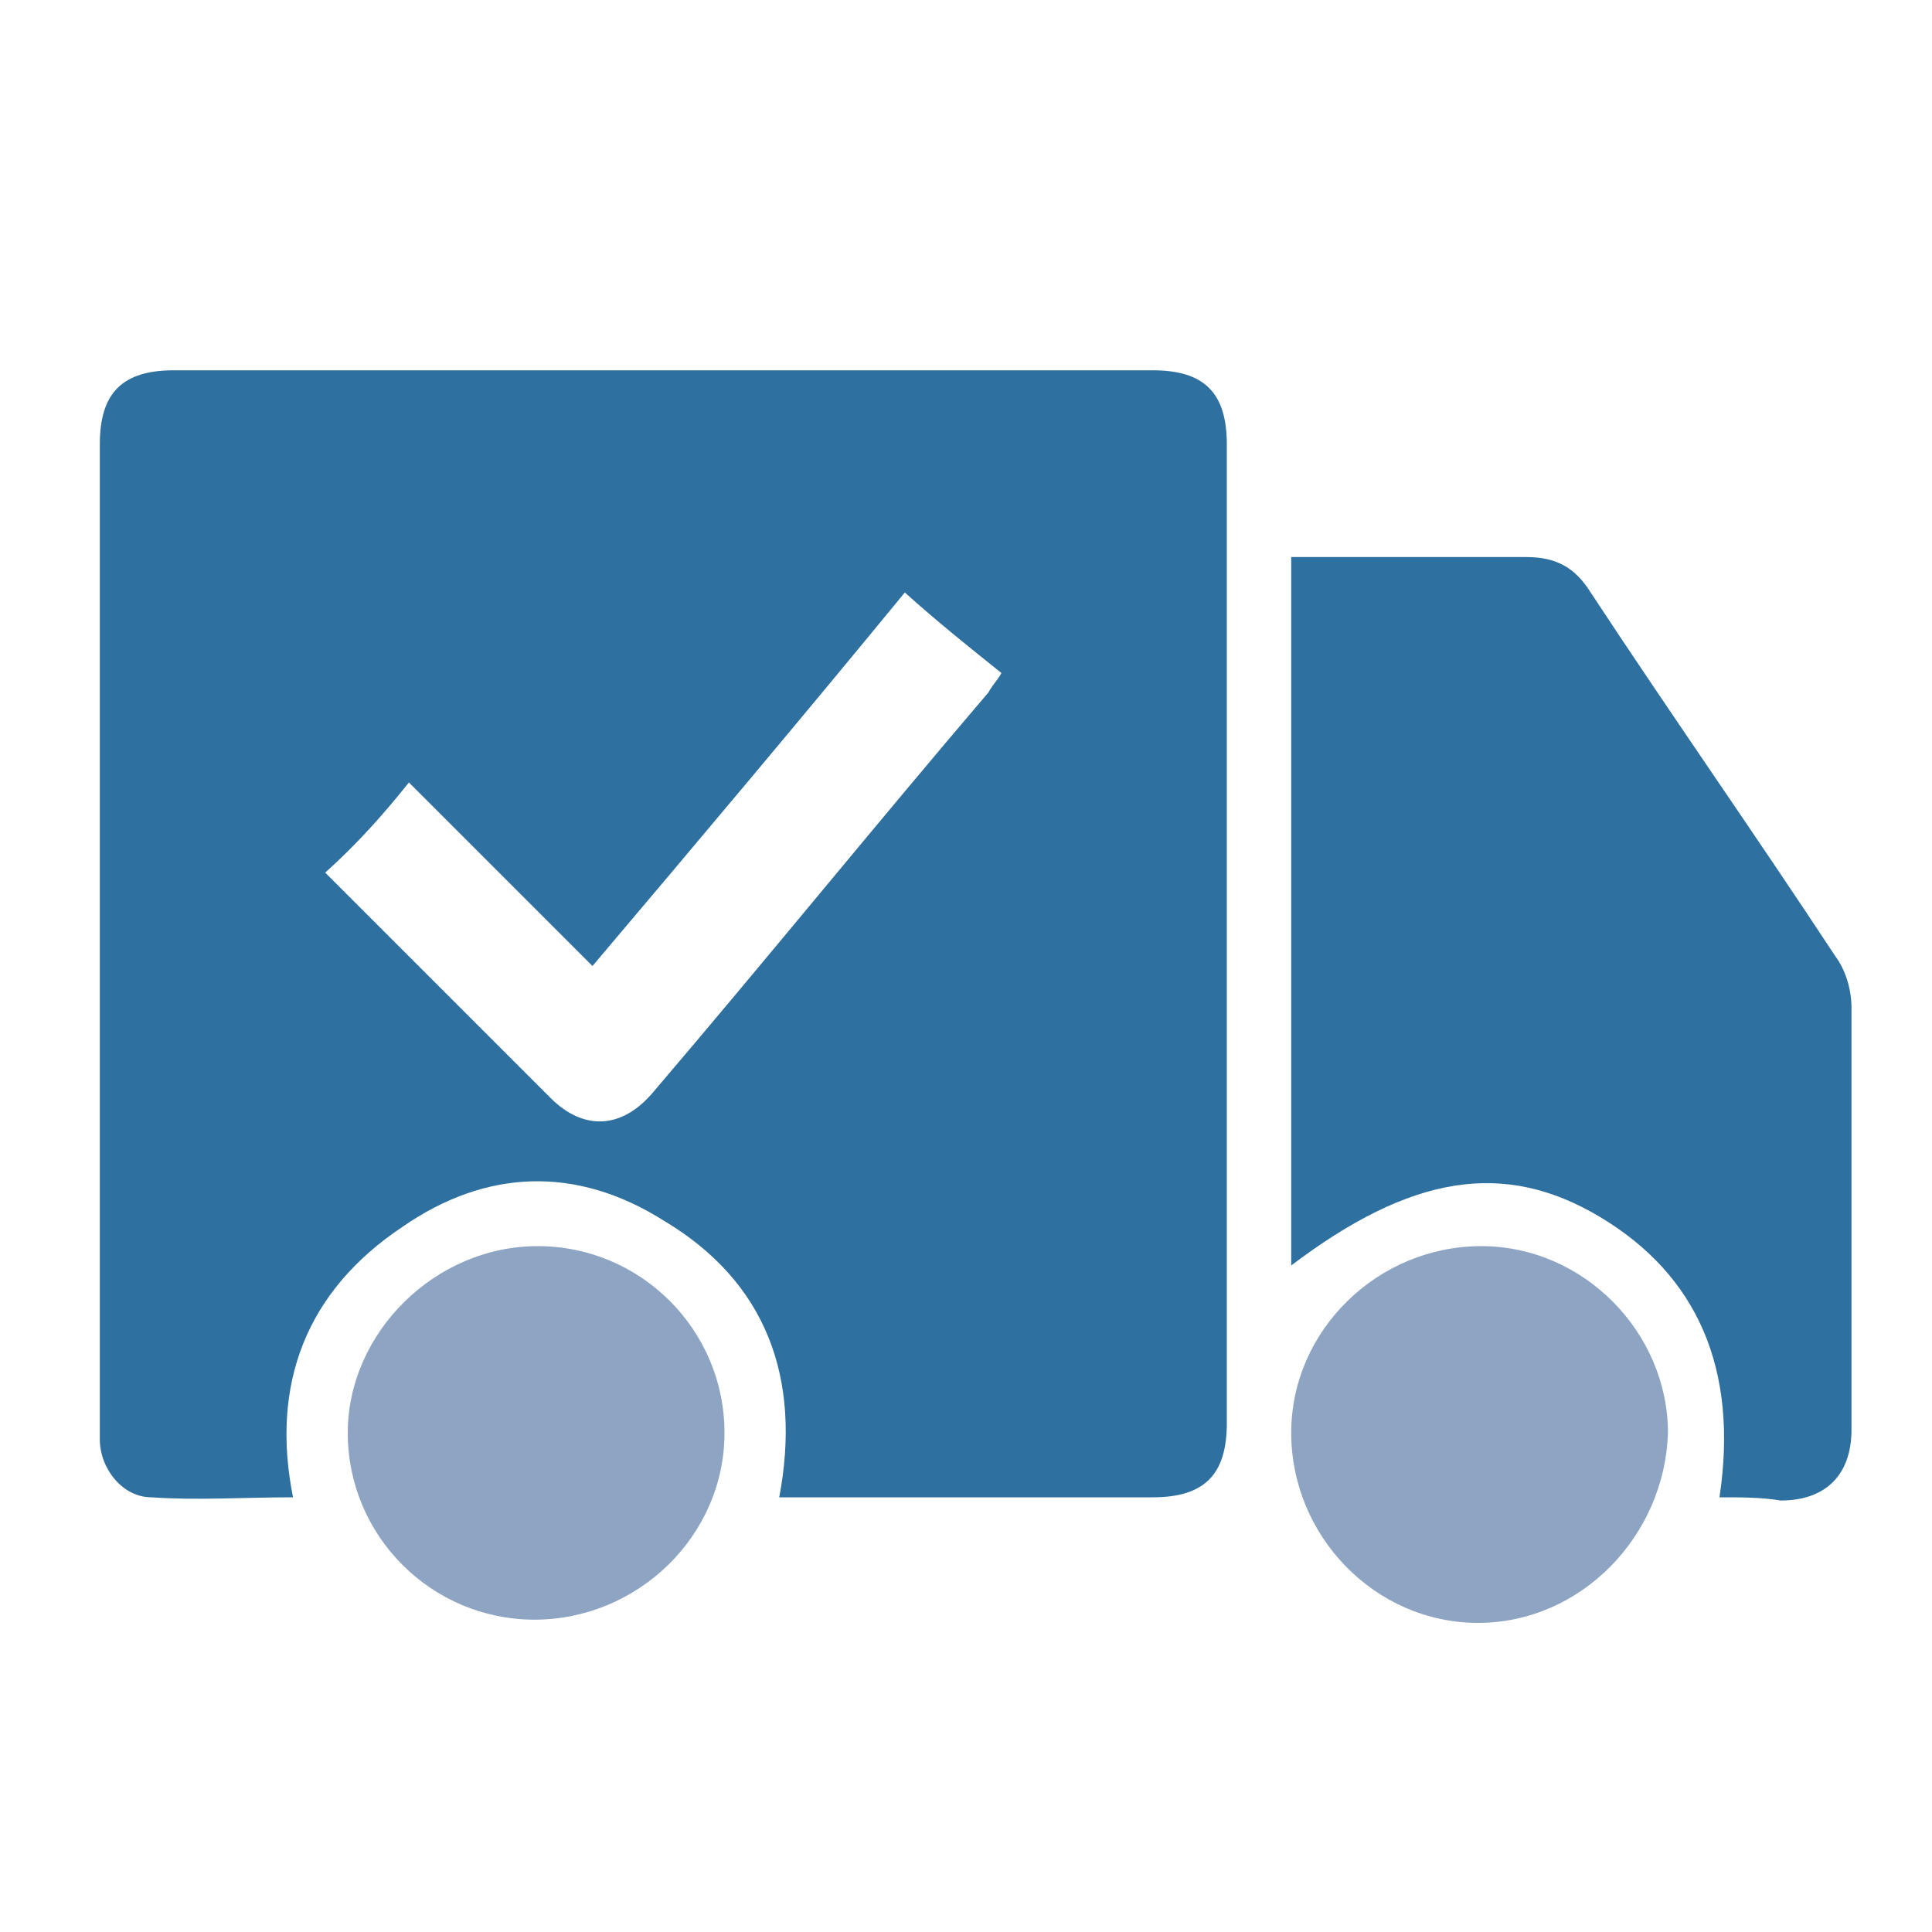
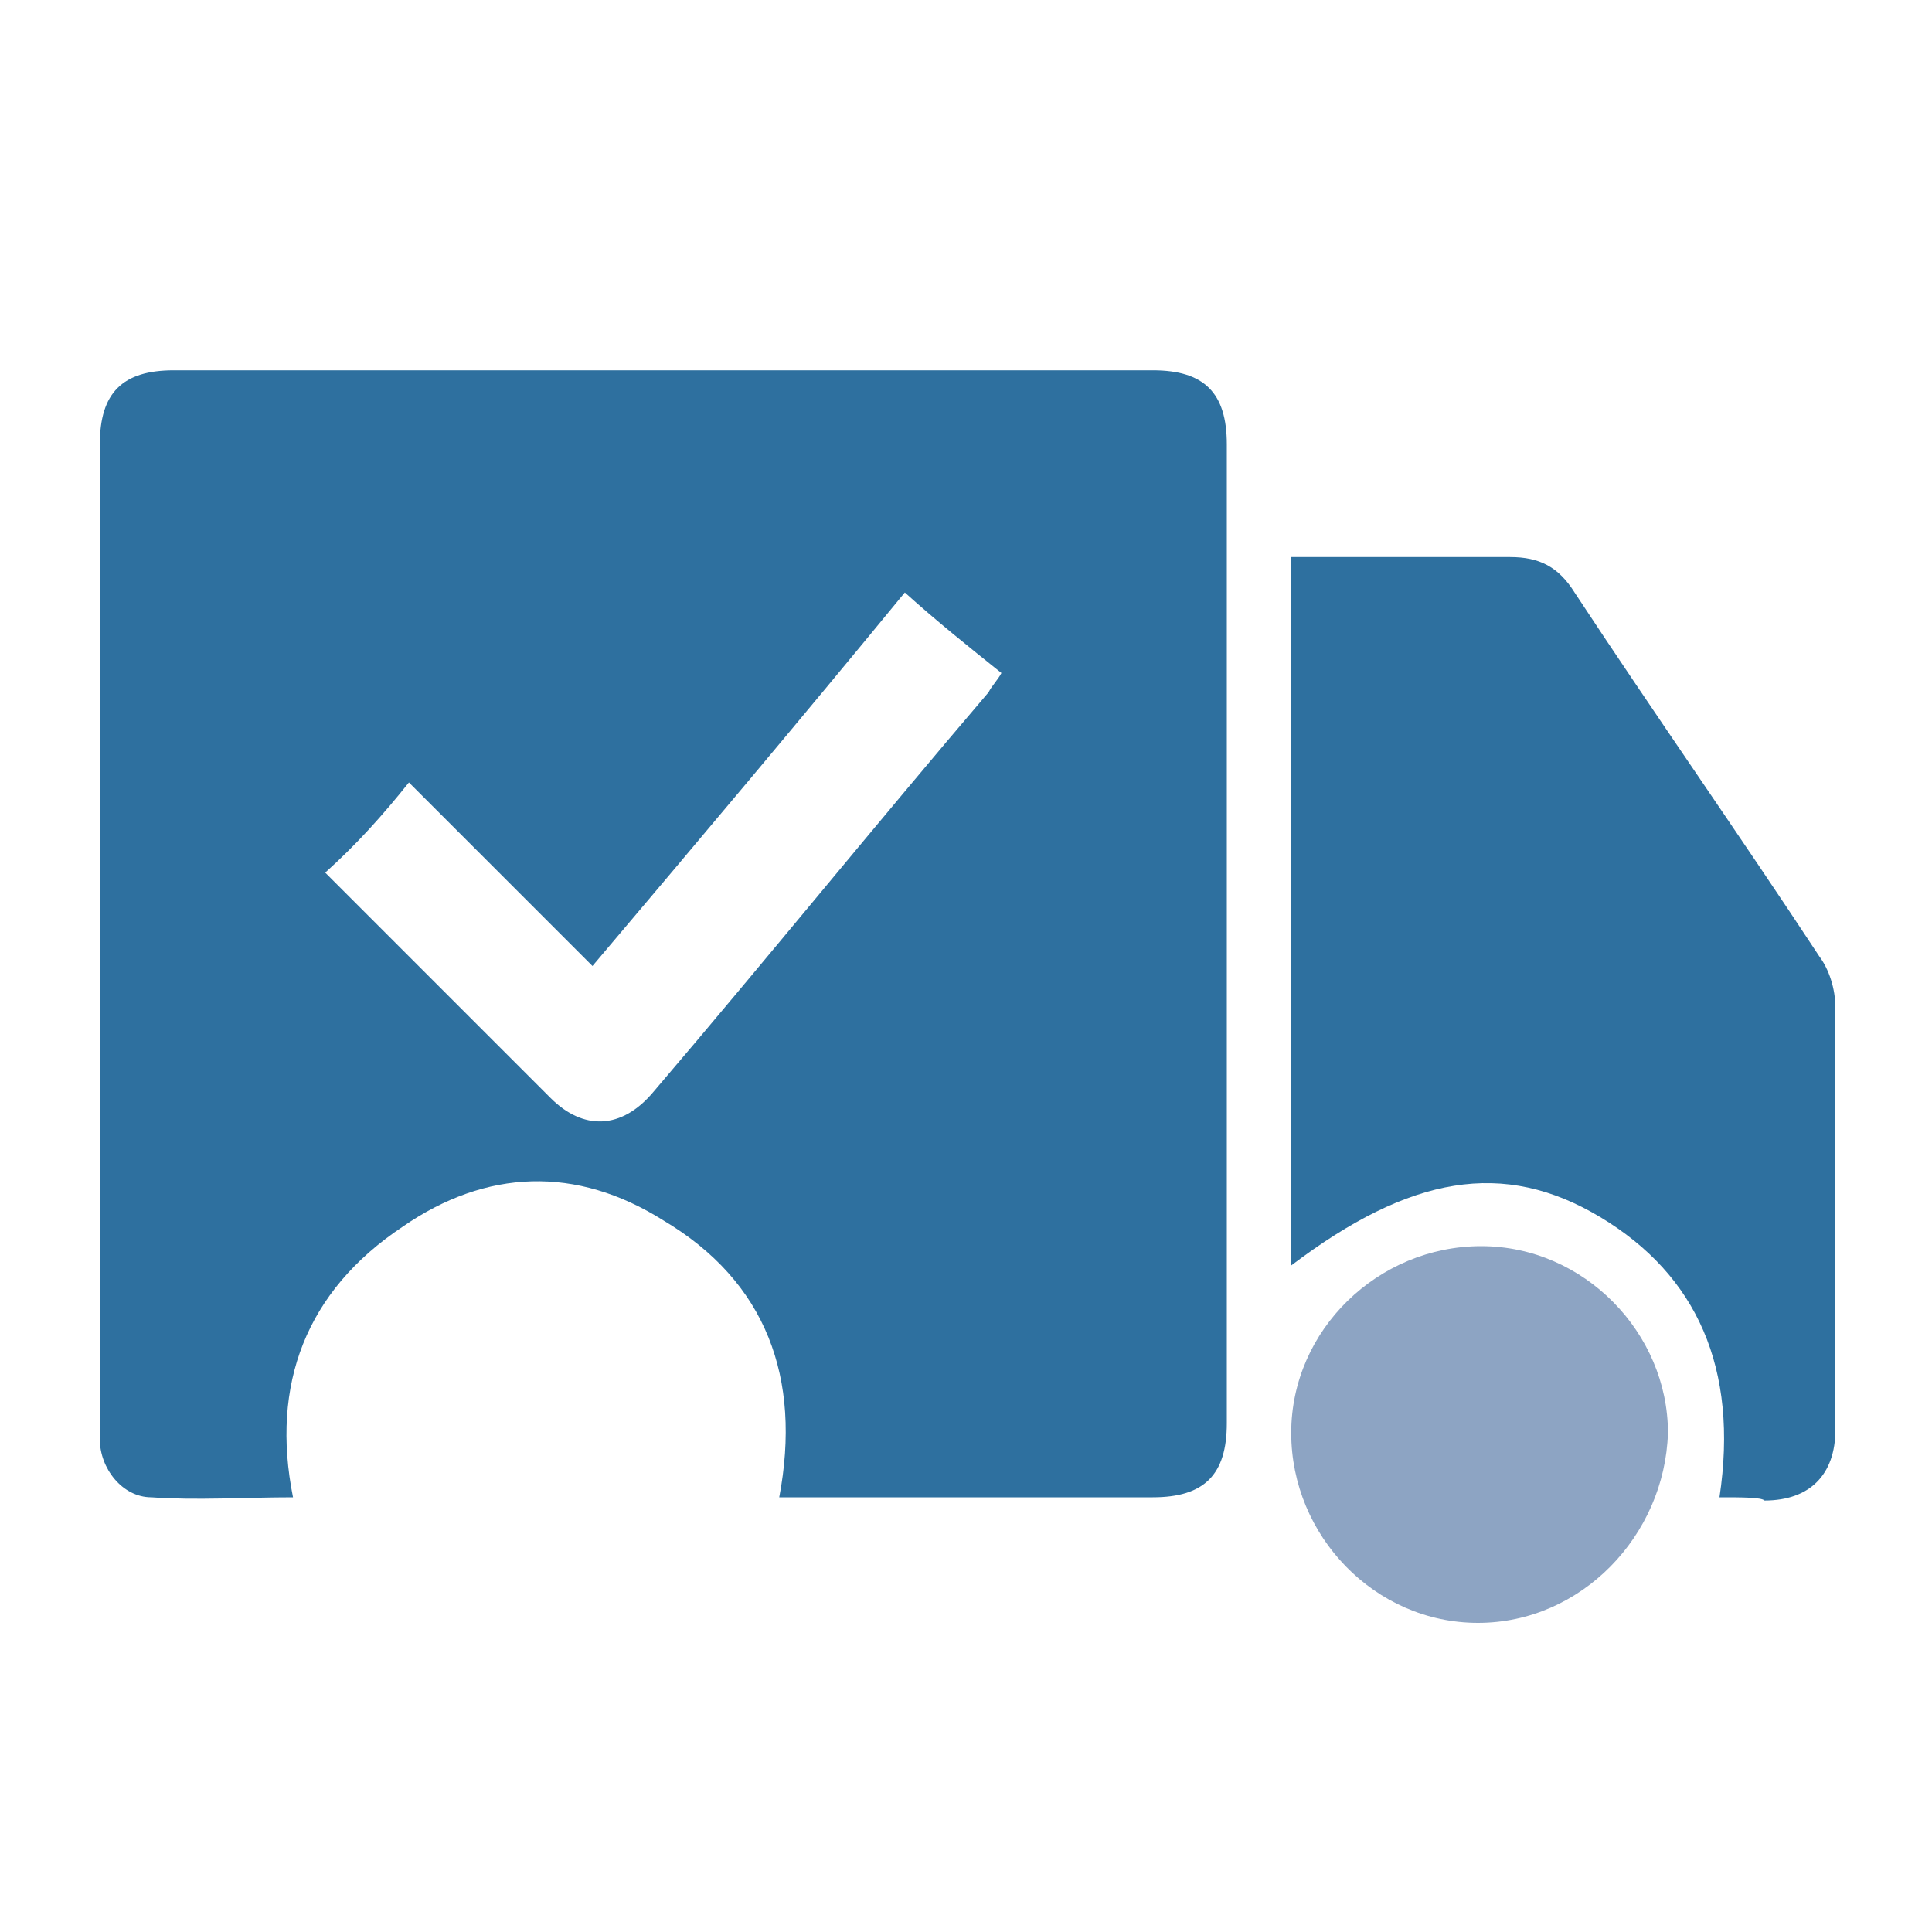
<svg xmlns="http://www.w3.org/2000/svg" version="1.1" id="Layer_1" x="0px" y="0px" viewBox="0 0 60 60" style="enable-background:new 0 0 60 60;" xml:space="preserve">
  <style type="text/css">
	.st0{fill:#2E709F;}
	.st1{fill:#8DA4C3;}
	.st2{fill:#EBEBEF;}
	.st3{fill:#7693B8;}
	.st4{fill:#547FAA;}
</style>
  <path class="st0" d="M24.2,46.5c0.7-3.7-0.4-6.7-3.6-8.6c-2.7-1.7-5.5-1.6-8.1,0.2c-3,2-4.1,4.9-3.4,8.4c-1.5,0-3,0.1-4.4,0  c-0.9,0-1.6-0.9-1.6-1.8c0-0.2,0-0.3,0-0.5c0-10.1,0-20.3,0-30.4c0-1.6,0.7-2.3,2.3-2.3c10.1,0,20.2,0,30.4,0c1.6,0,2.3,0.7,2.3,2.3  c0,10.1,0,20.3,0,30.4c0,1.6-0.7,2.3-2.3,2.3c-3.6,0-7.3,0-10.9,0C24.7,46.5,24.5,46.5,24.2,46.5z M10.1,27.1  c0.1,0.1,0.2,0.2,0.4,0.4c2.2,2.2,4.4,4.4,6.6,6.6c1,1,2.2,1,3.2-0.2c3.5-4.1,6.9-8.3,10.4-12.4c0.1-0.2,0.3-0.4,0.4-0.6  c-1-0.8-2-1.6-3-2.5c-3.2,3.9-6.4,7.7-9.7,11.6c-1.9-1.9-3.8-3.8-5.7-5.7C11.9,25.3,11.1,26.2,10.1,27.1z" />
-   <path class="st0" d="M53.4,46.5c0.6-4-0.7-6.9-3.7-8.7c-3-1.8-5.9-1.3-9.6,1.5c0-7.3,0-14.6,0-22c0.2,0,0.3,0,0.5,0  c2.3,0,4.5,0,6.8,0c0.9,0,1.5,0.3,2,1.1c2.5,3.8,5.1,7.5,7.6,11.3c0.3,0.4,0.5,1,0.5,1.6c0,4.4,0,8.7,0,13.1c0,1.4-0.8,2.2-2.2,2.2  C54.7,46.5,54.1,46.5,53.4,46.5z" />
-   <path class="st1" d="M16.7,38.7c3.2,0,5.8,2.6,5.8,5.8c0,3.2-2.7,5.8-5.9,5.8c-3.2,0-5.8-2.6-5.8-5.8C10.8,41.4,13.5,38.7,16.7,38.7  z" />
+   <path class="st0" d="M53.4,46.5c0.6-4-0.7-6.9-3.7-8.7c-3-1.8-5.9-1.3-9.6,1.5c0-7.3,0-14.6,0-22c2.3,0,4.5,0,6.8,0c0.9,0,1.5,0.3,2,1.1c2.5,3.8,5.1,7.5,7.6,11.3c0.3,0.4,0.5,1,0.5,1.6c0,4.4,0,8.7,0,13.1c0,1.4-0.8,2.2-2.2,2.2  C54.7,46.5,54.1,46.5,53.4,46.5z" />
  <path class="st1" d="M45.9,50.4c-3.2,0-5.8-2.7-5.8-5.9c0-3.2,2.7-5.8,5.9-5.8c3.2,0,5.8,2.7,5.8,5.8C51.7,47.7,49.1,50.4,45.9,50.4  z" />
</svg>